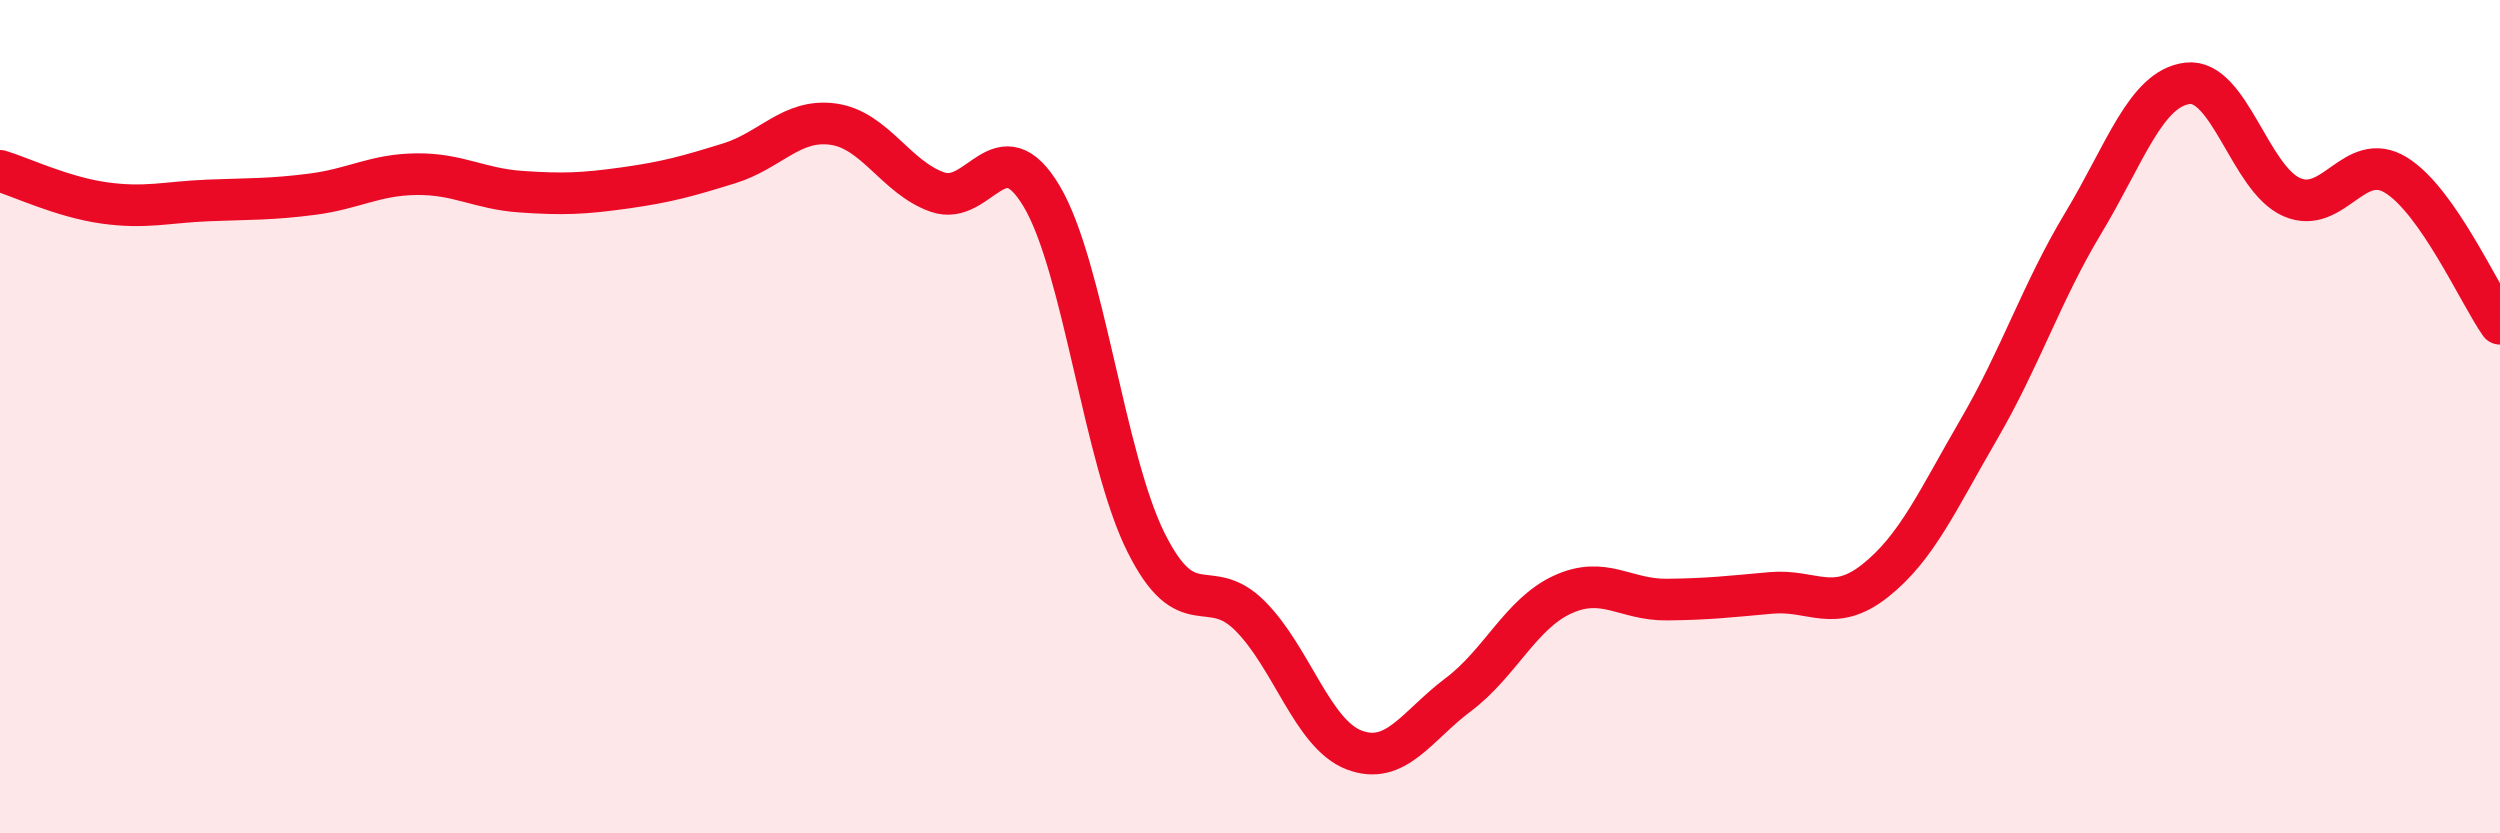
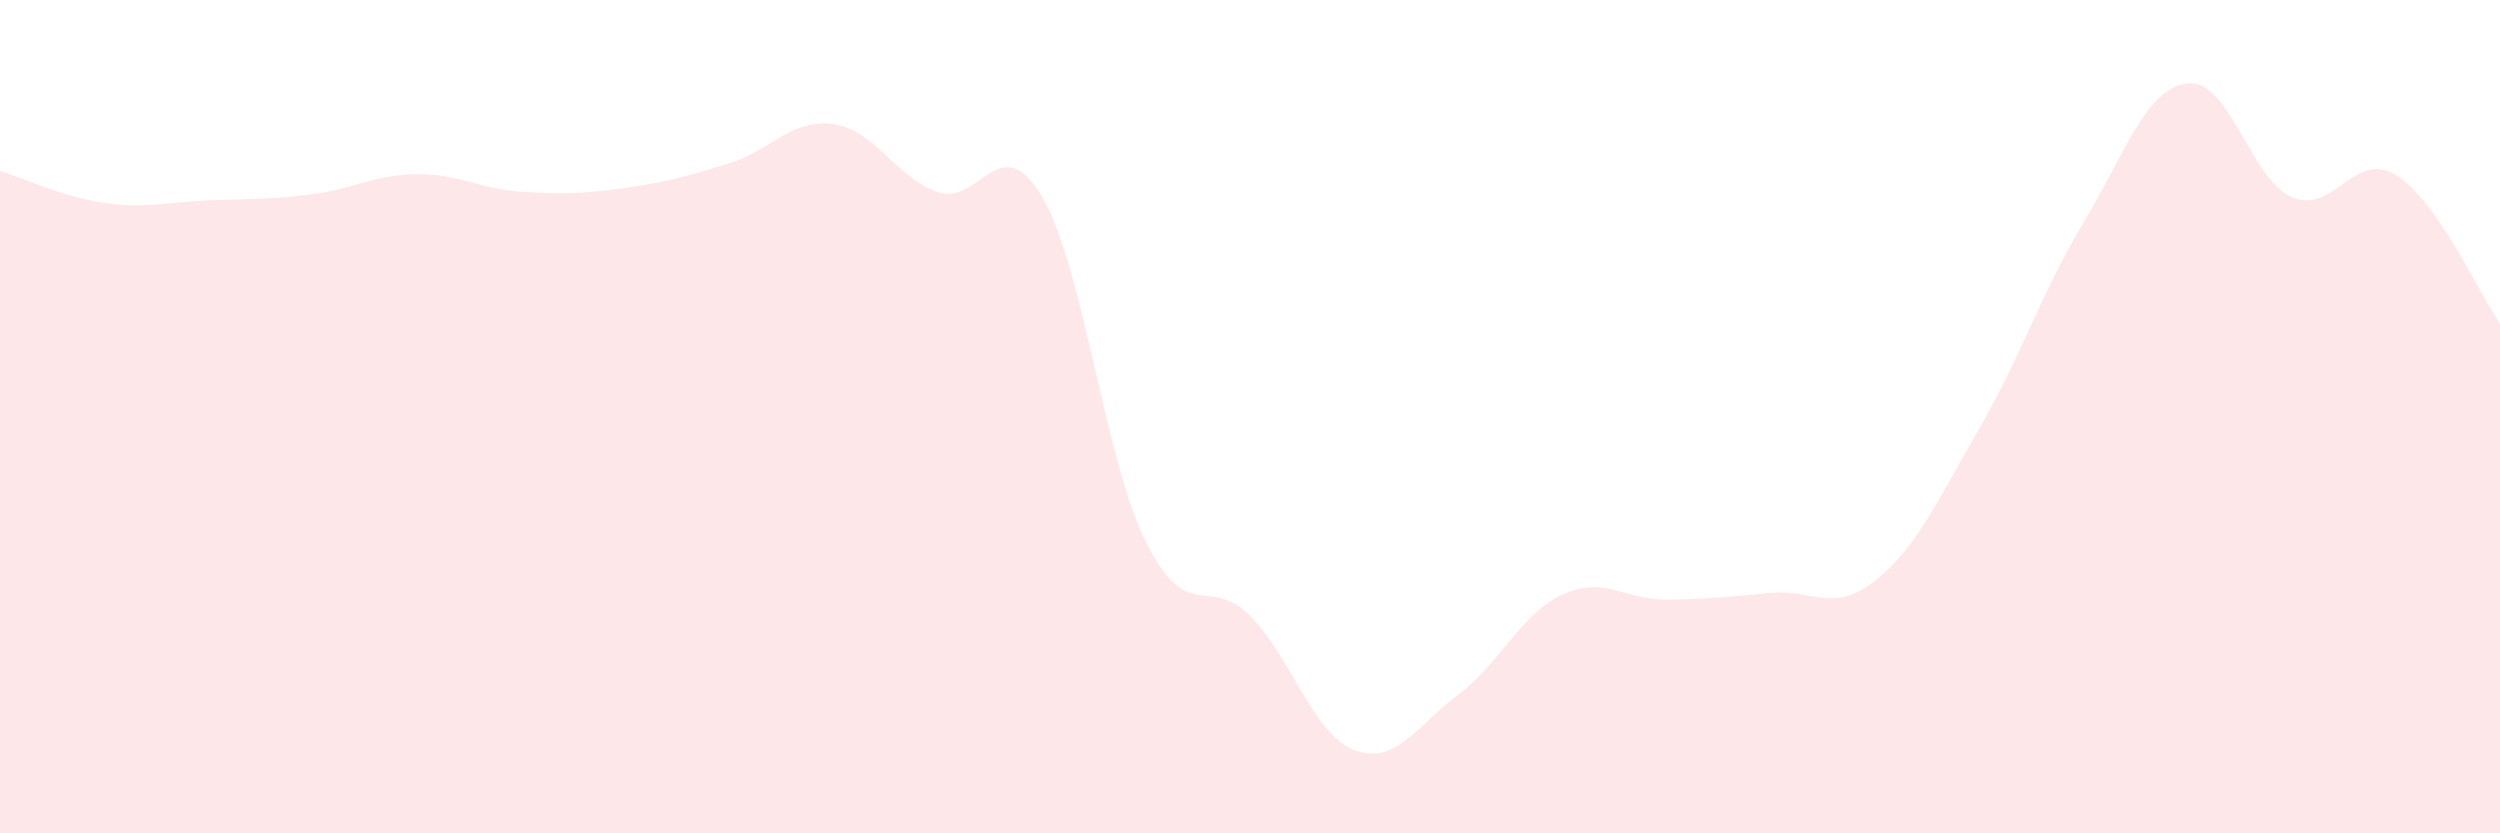
<svg xmlns="http://www.w3.org/2000/svg" width="60" height="20" viewBox="0 0 60 20">
  <path d="M 0,4.1 C 0.5,4.25 1.5,4.73 2.5,4.87 C 3.5,5.01 4,4.85 5,4.81 C 6,4.77 6.5,4.79 7.5,4.66 C 8.5,4.53 9,4.19 10,4.18 C 11,4.17 11.5,4.53 12.5,4.6 C 13.5,4.67 14,4.65 15,4.51 C 16,4.37 16.5,4.23 17.5,3.92 C 18.5,3.61 19,2.84 20,2.98 C 21,3.12 21.5,4.26 22.5,4.61 C 23.5,4.96 24,3.03 25,4.71 C 26,6.39 26.5,11 27.5,13.01 C 28.5,15.02 29,13.78 30,14.78 C 31,15.78 31.5,17.62 32.5,18 C 33.5,18.38 34,17.42 35,16.67 C 36,15.92 36.5,14.73 37.5,14.27 C 38.5,13.81 39,14.4 40,14.39 C 41,14.38 41.5,14.32 42.5,14.23 C 43.5,14.14 44,14.73 45,13.94 C 46,13.15 46.5,12.01 47.5,10.29 C 48.5,8.57 49,7.01 50,5.35 C 51,3.69 51.5,2.12 52.5,2 C 53.5,1.88 54,4.29 55,4.73 C 56,5.17 56.5,3.59 57.5,4.2 C 58.5,4.81 59.5,7.06 60,7.77L60 20L0 20Z" fill="#EB0A25" opacity="0.1" stroke-linecap="round" stroke-linejoin="round" />
-   <path d="M 0,4.1 C 0.5,4.25 1.5,4.73 2.5,4.87 C 3.5,5.01 4,4.85 5,4.81 C 6,4.77 6.5,4.79 7.5,4.66 C 8.5,4.53 9,4.19 10,4.18 C 11,4.17 11.5,4.53 12.5,4.6 C 13.5,4.67 14,4.65 15,4.51 C 16,4.37 16.5,4.23 17.5,3.92 C 18.5,3.61 19,2.84 20,2.98 C 21,3.12 21.5,4.26 22.5,4.61 C 23.5,4.96 24,3.03 25,4.71 C 26,6.39 26.5,11 27.5,13.01 C 28.5,15.02 29,13.78 30,14.78 C 31,15.78 31.5,17.62 32.5,18 C 33.5,18.38 34,17.42 35,16.67 C 36,15.92 36.5,14.73 37.5,14.27 C 38.5,13.81 39,14.4 40,14.39 C 41,14.38 41.5,14.32 42.5,14.23 C 43.5,14.14 44,14.73 45,13.94 C 46,13.15 46.5,12.01 47.5,10.29 C 48.5,8.57 49,7.01 50,5.35 C 51,3.69 51.5,2.12 52.5,2 C 53.5,1.88 54,4.29 55,4.73 C 56,5.17 56.5,3.59 57.5,4.2 C 58.5,4.81 59.5,7.06 60,7.77" stroke="#EB0A25" stroke-width="1" fill="none" stroke-linecap="round" stroke-linejoin="round" />
</svg>